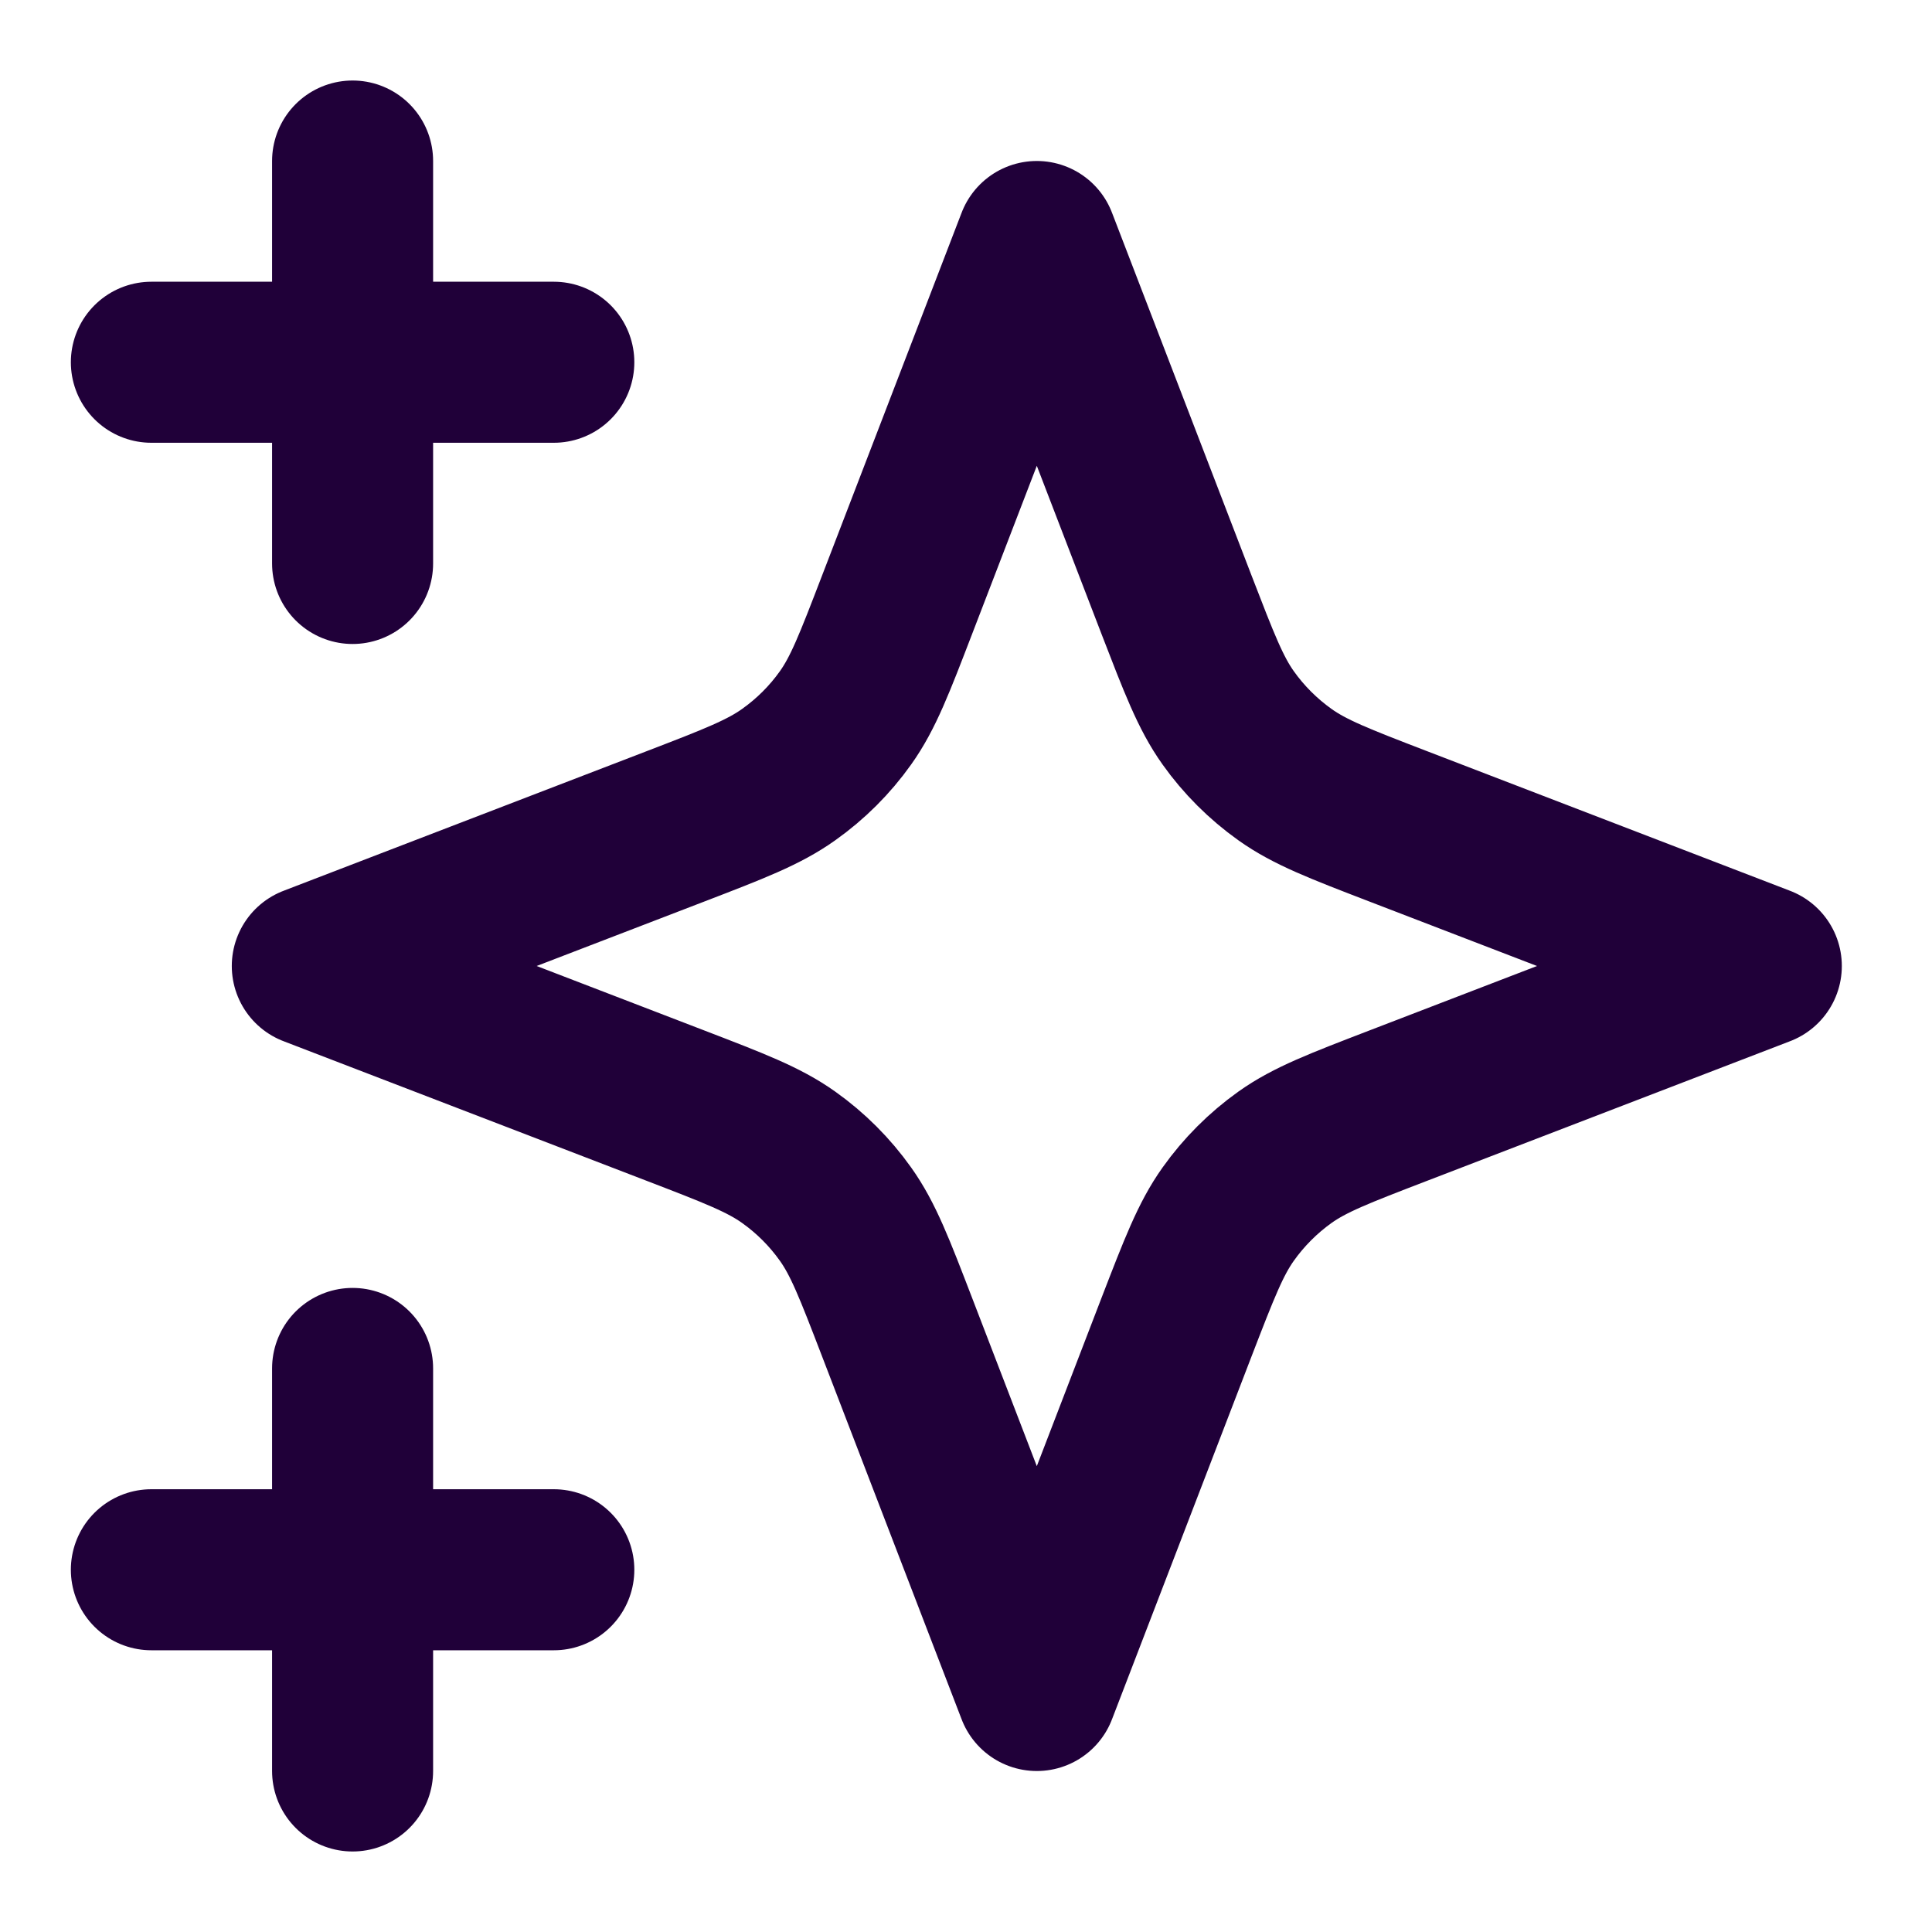
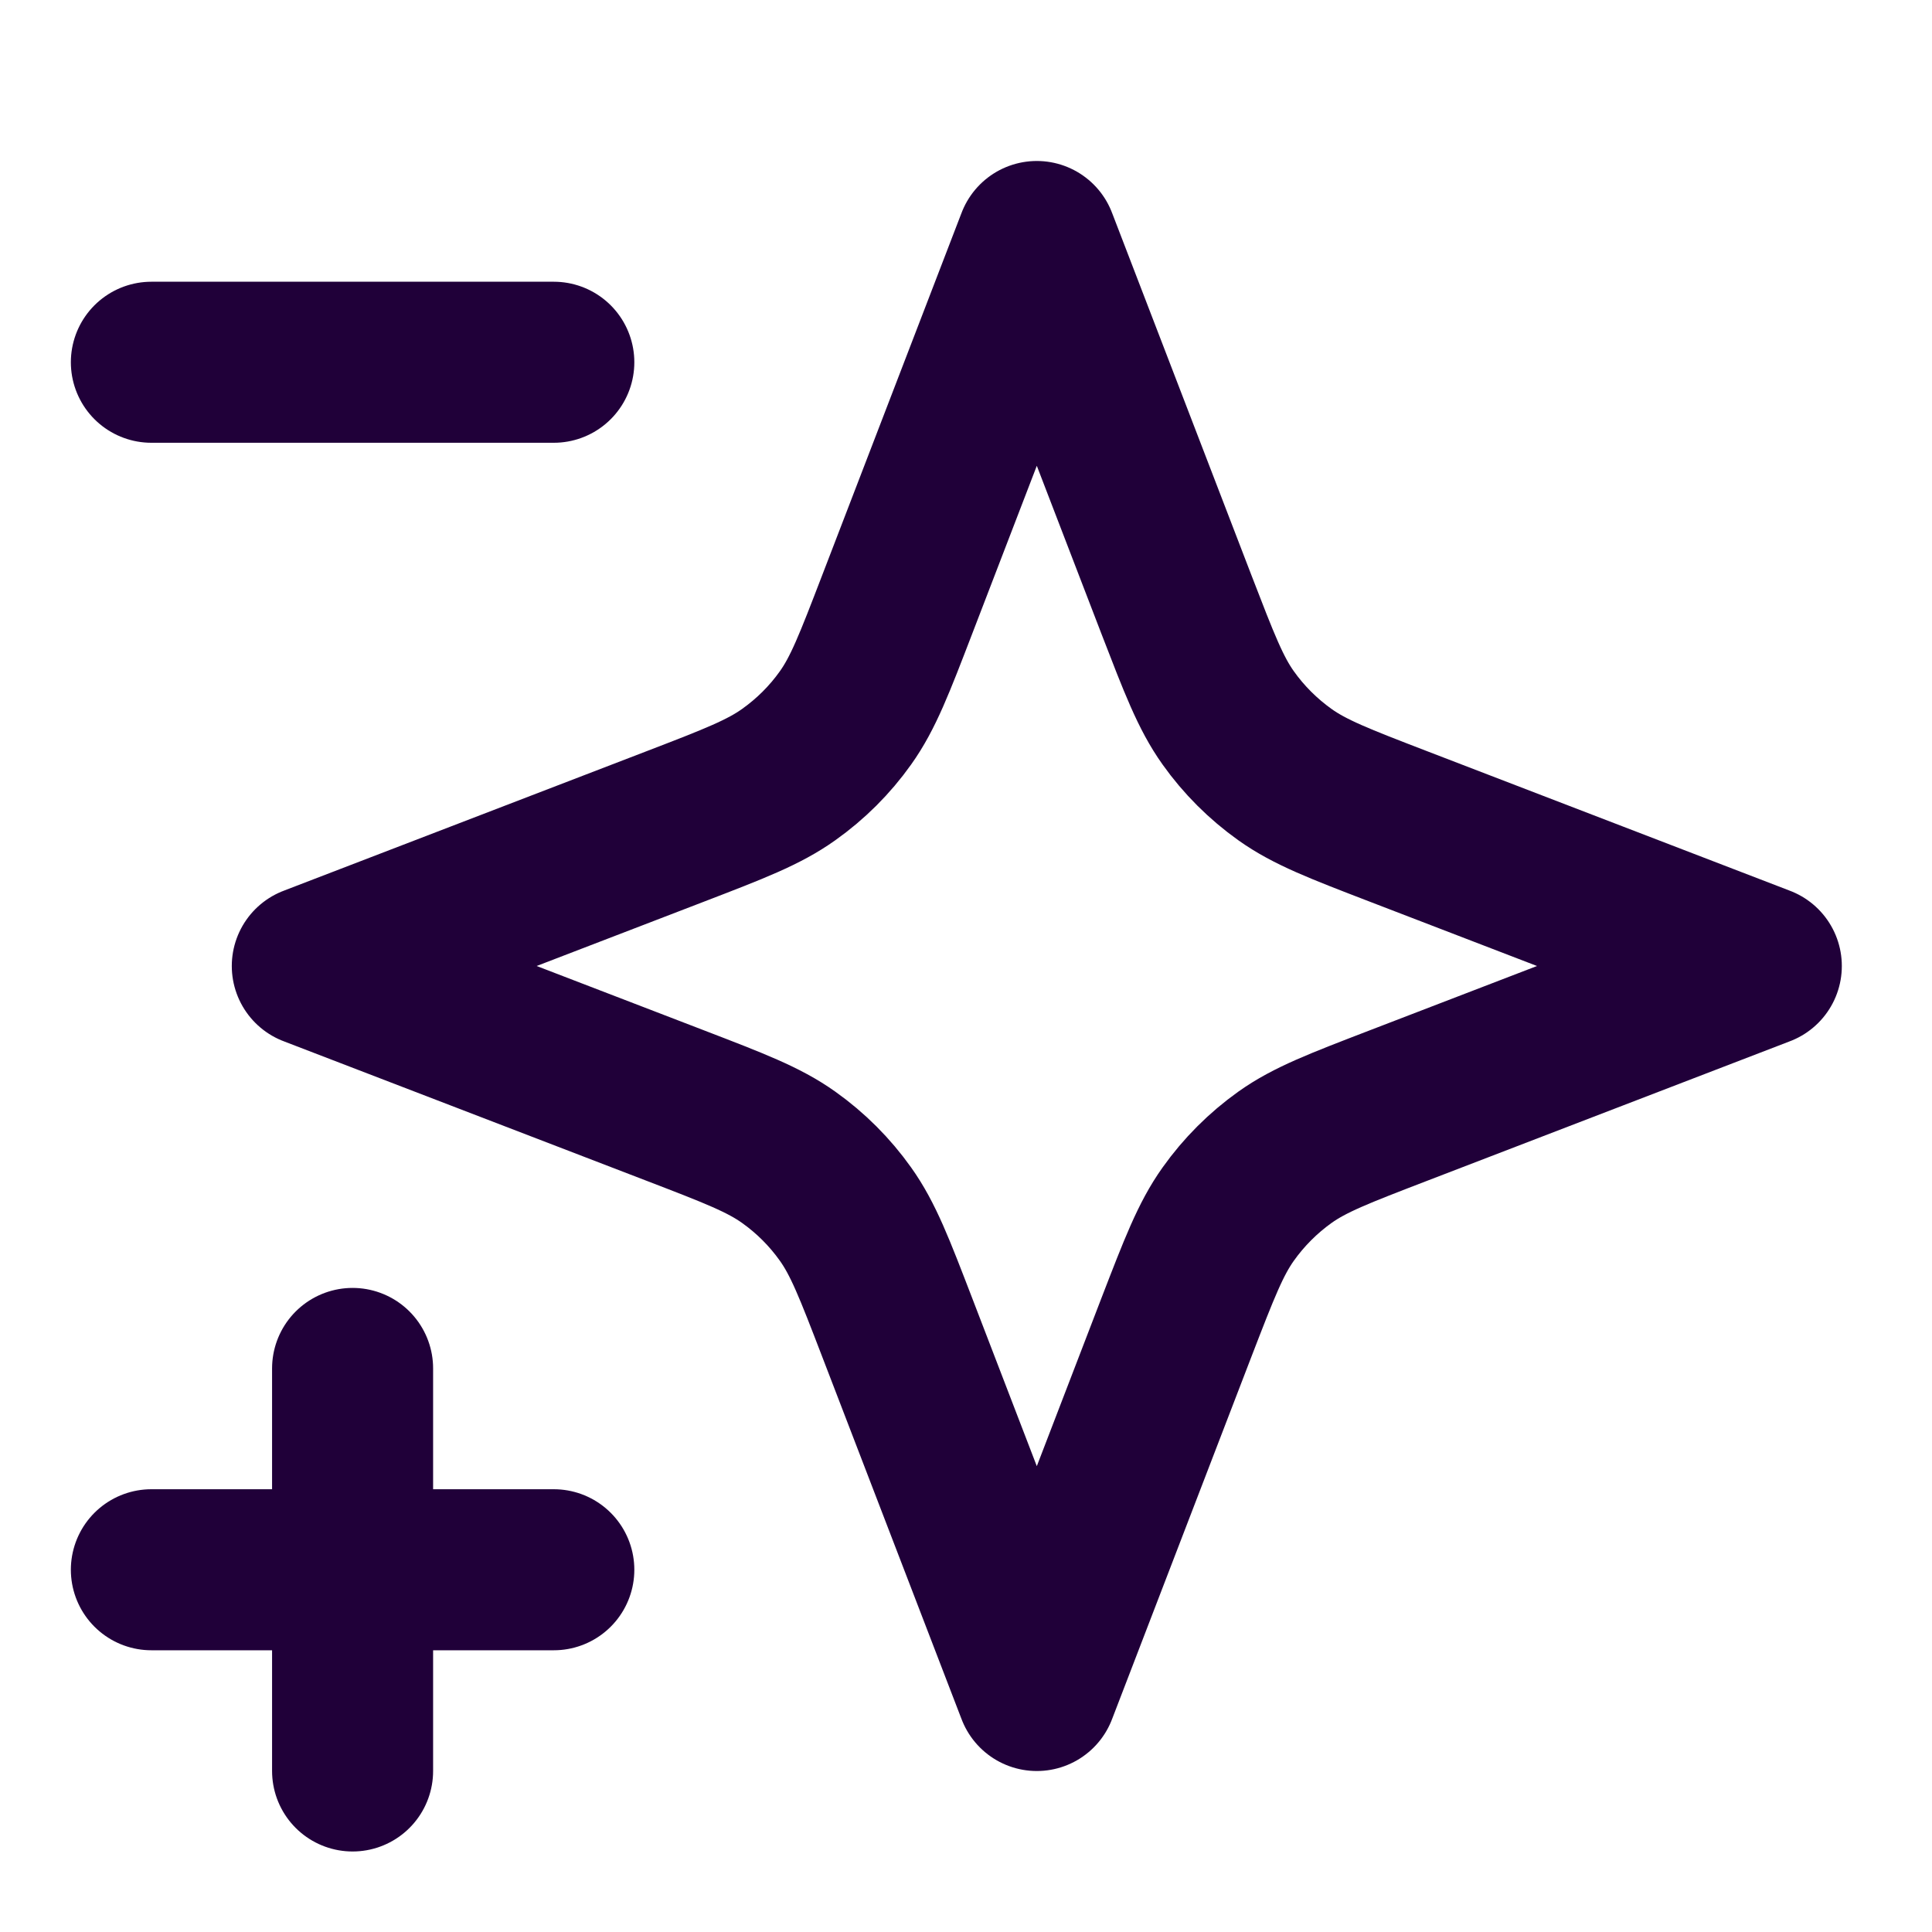
<svg xmlns="http://www.w3.org/2000/svg" width="20" height="20" viewBox="0 0 20 20" fill="none">
-   <path d="M3.65 18.333V14.166M3.65 5.833V1.667M1.567 3.75H5.733M1.567 16.25H5.733M10.733 2.5L9.288 6.257C9.053 6.868 8.936 7.174 8.753 7.431C8.591 7.659 8.392 7.857 8.164 8.019C7.907 8.202 7.602 8.32 6.991 8.555L3.233 10L6.991 11.445C7.602 11.68 7.907 11.797 8.164 11.98C8.392 12.142 8.591 12.341 8.753 12.569C8.936 12.826 9.053 13.131 9.288 13.742L10.733 17.5L12.178 13.742C12.414 13.131 12.531 12.826 12.714 12.569C12.876 12.341 13.075 12.142 13.302 11.98C13.559 11.797 13.865 11.68 14.476 11.445L18.233 10L14.476 8.555C13.865 8.32 13.559 8.202 13.302 8.019C13.075 7.857 12.876 7.659 12.714 7.431C12.531 7.174 12.414 6.868 12.178 6.257L10.733 2.5Z" stroke="#200039" stroke-width="1.667" stroke-linecap="round" stroke-linejoin="round" />
+   <path d="M3.65 18.333V14.166M3.65 5.833M1.567 3.75H5.733M1.567 16.25H5.733M10.733 2.5L9.288 6.257C9.053 6.868 8.936 7.174 8.753 7.431C8.591 7.659 8.392 7.857 8.164 8.019C7.907 8.202 7.602 8.32 6.991 8.555L3.233 10L6.991 11.445C7.602 11.68 7.907 11.797 8.164 11.98C8.392 12.142 8.591 12.341 8.753 12.569C8.936 12.826 9.053 13.131 9.288 13.742L10.733 17.5L12.178 13.742C12.414 13.131 12.531 12.826 12.714 12.569C12.876 12.341 13.075 12.142 13.302 11.98C13.559 11.797 13.865 11.68 14.476 11.445L18.233 10L14.476 8.555C13.865 8.32 13.559 8.202 13.302 8.019C13.075 7.857 12.876 7.659 12.714 7.431C12.531 7.174 12.414 6.868 12.178 6.257L10.733 2.5Z" stroke="#200039" stroke-width="1.667" stroke-linecap="round" stroke-linejoin="round" />
</svg>